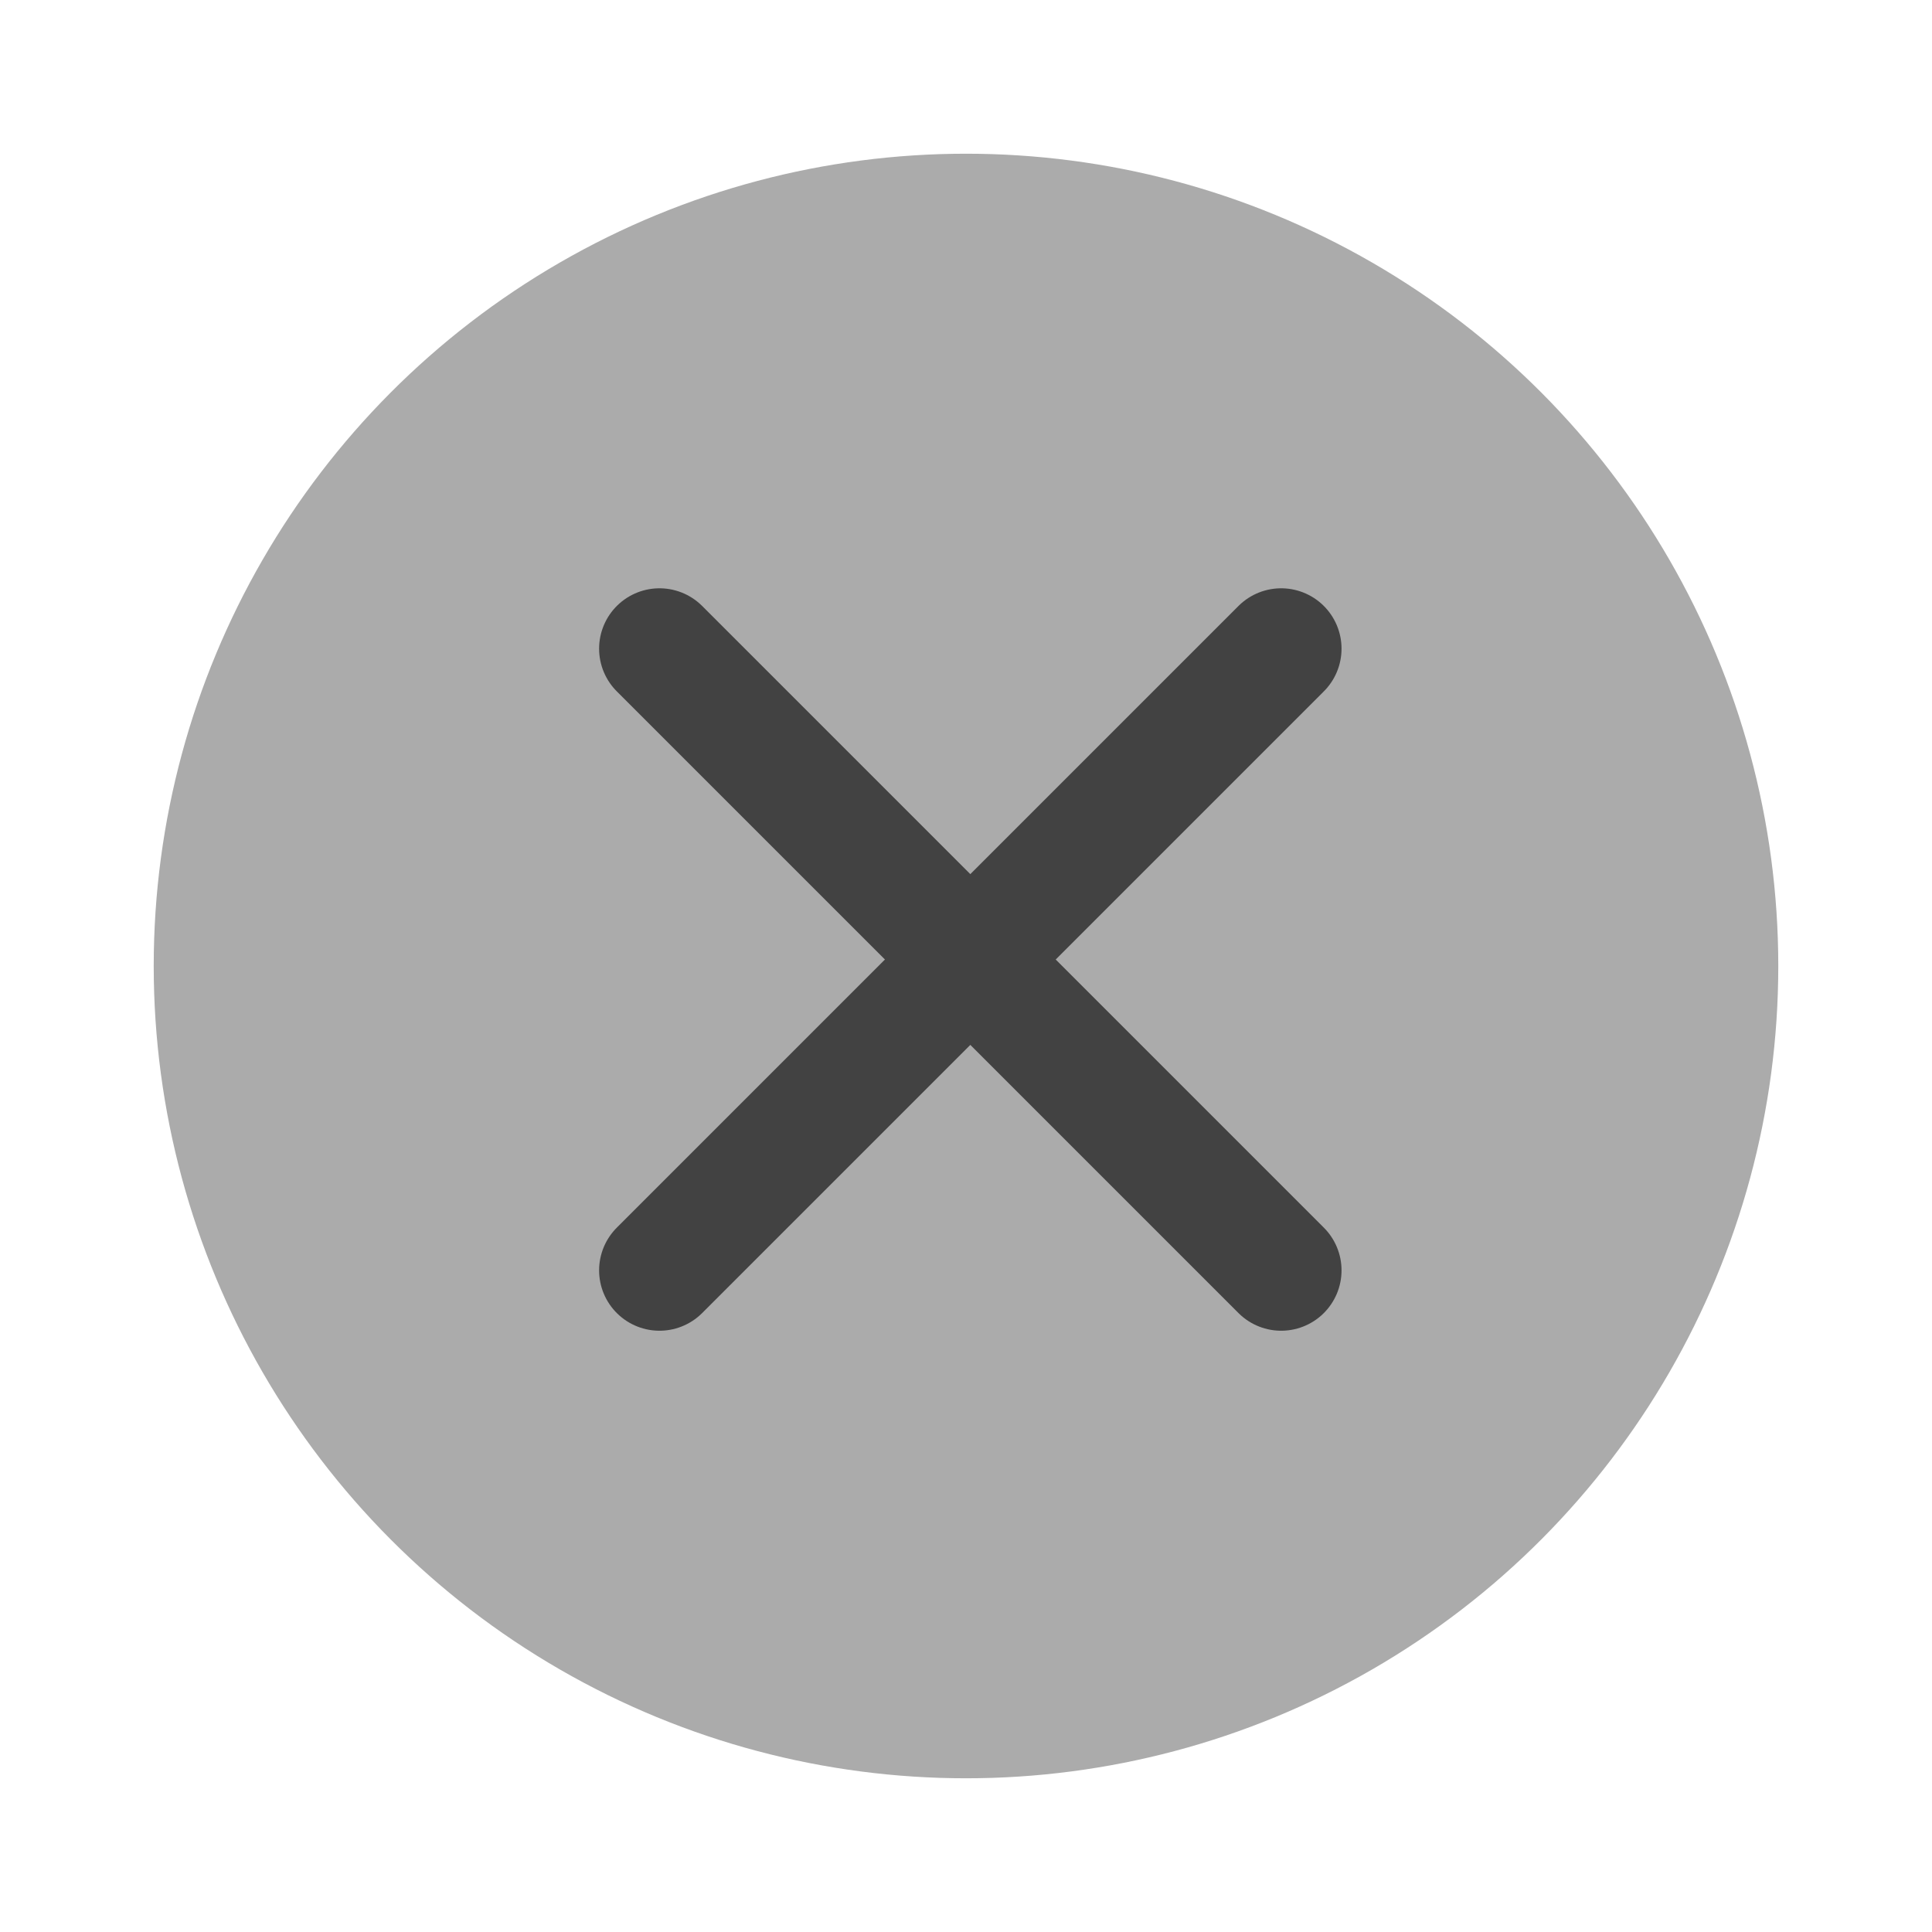
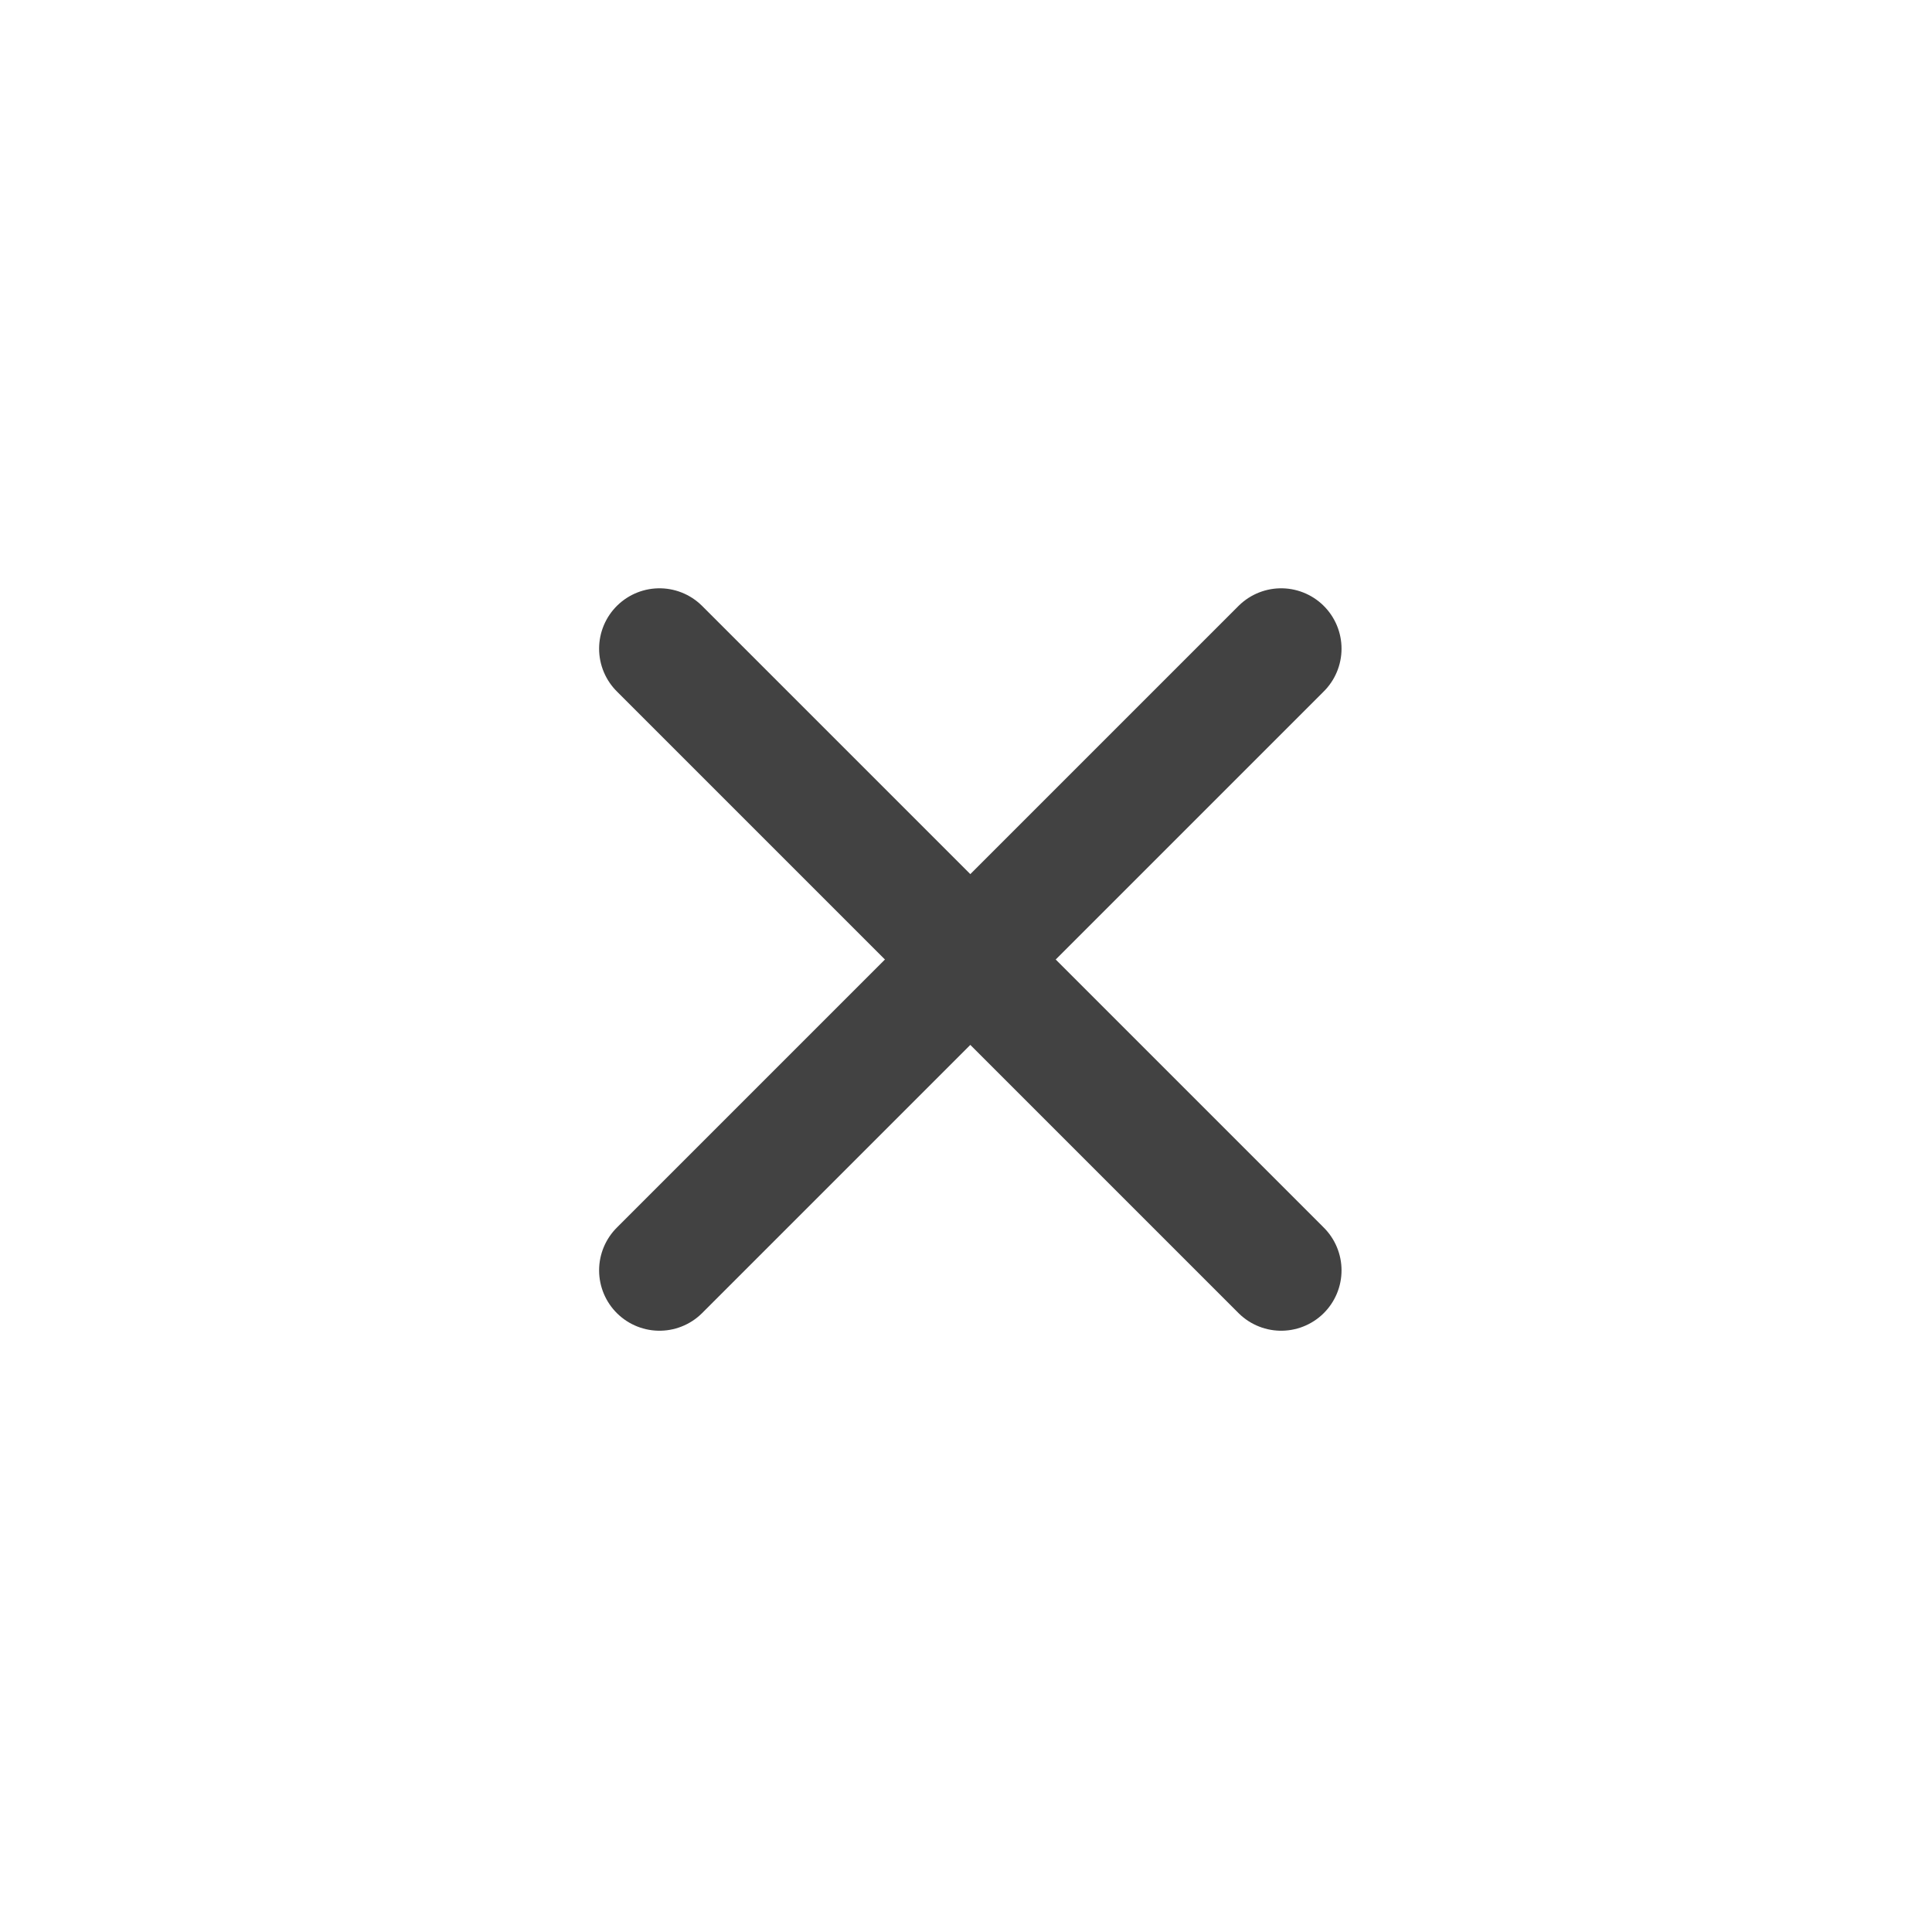
<svg xmlns="http://www.w3.org/2000/svg" width="32" height="32" viewBox="0 0 32 32" fill="none">
-   <circle cx="16" cy="16" r="13.454" fill="#ABABAB" />
  <path d="M10.923 10.744L21.22 21.041" stroke="#424242" stroke-width="2" stroke-linecap="round" />
  <path d="M10.923 21.041L21.22 10.744" stroke="#424242" stroke-width="2" stroke-linecap="round" />
</svg>